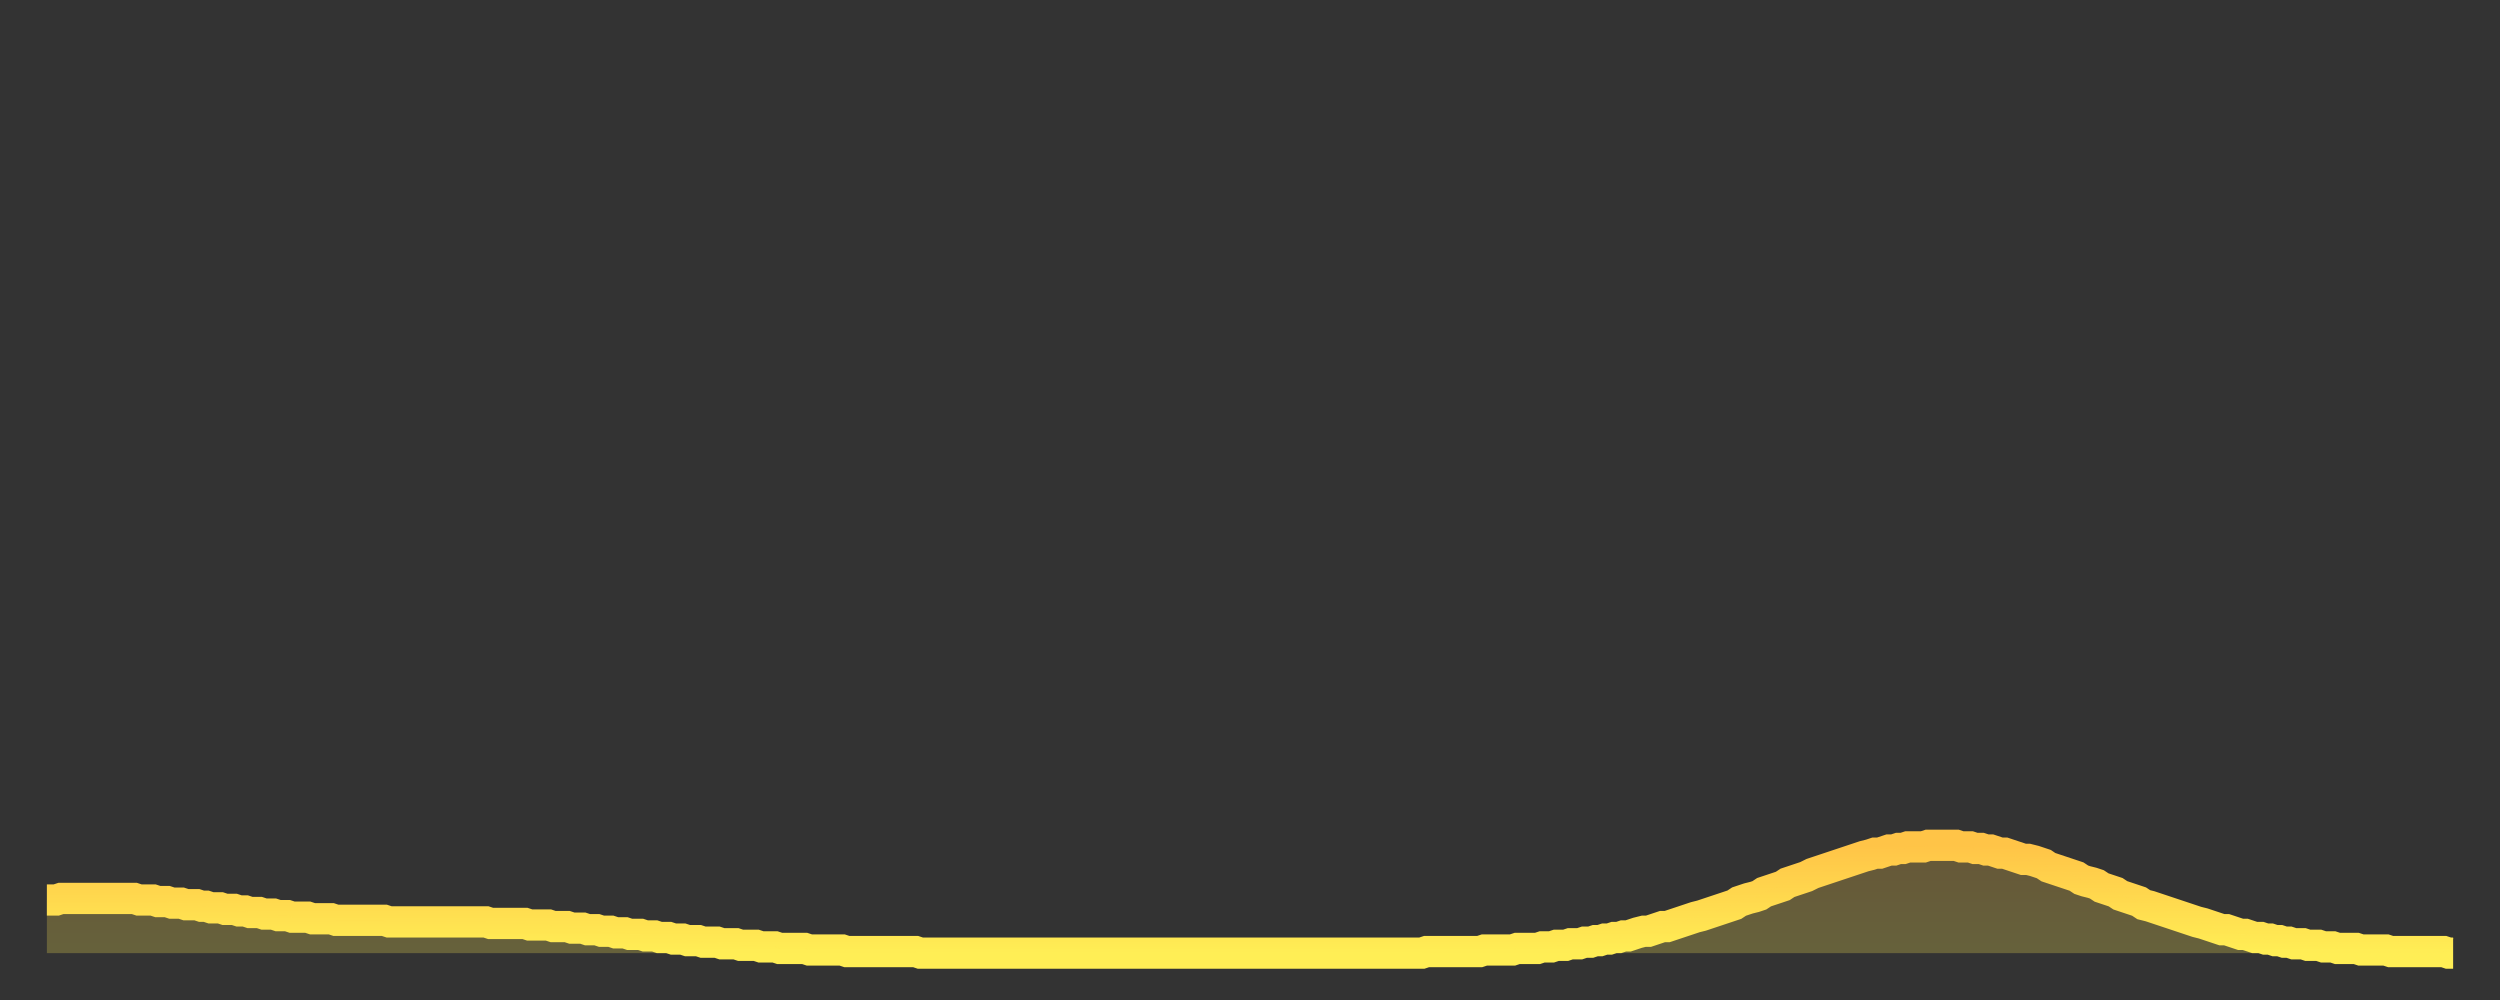
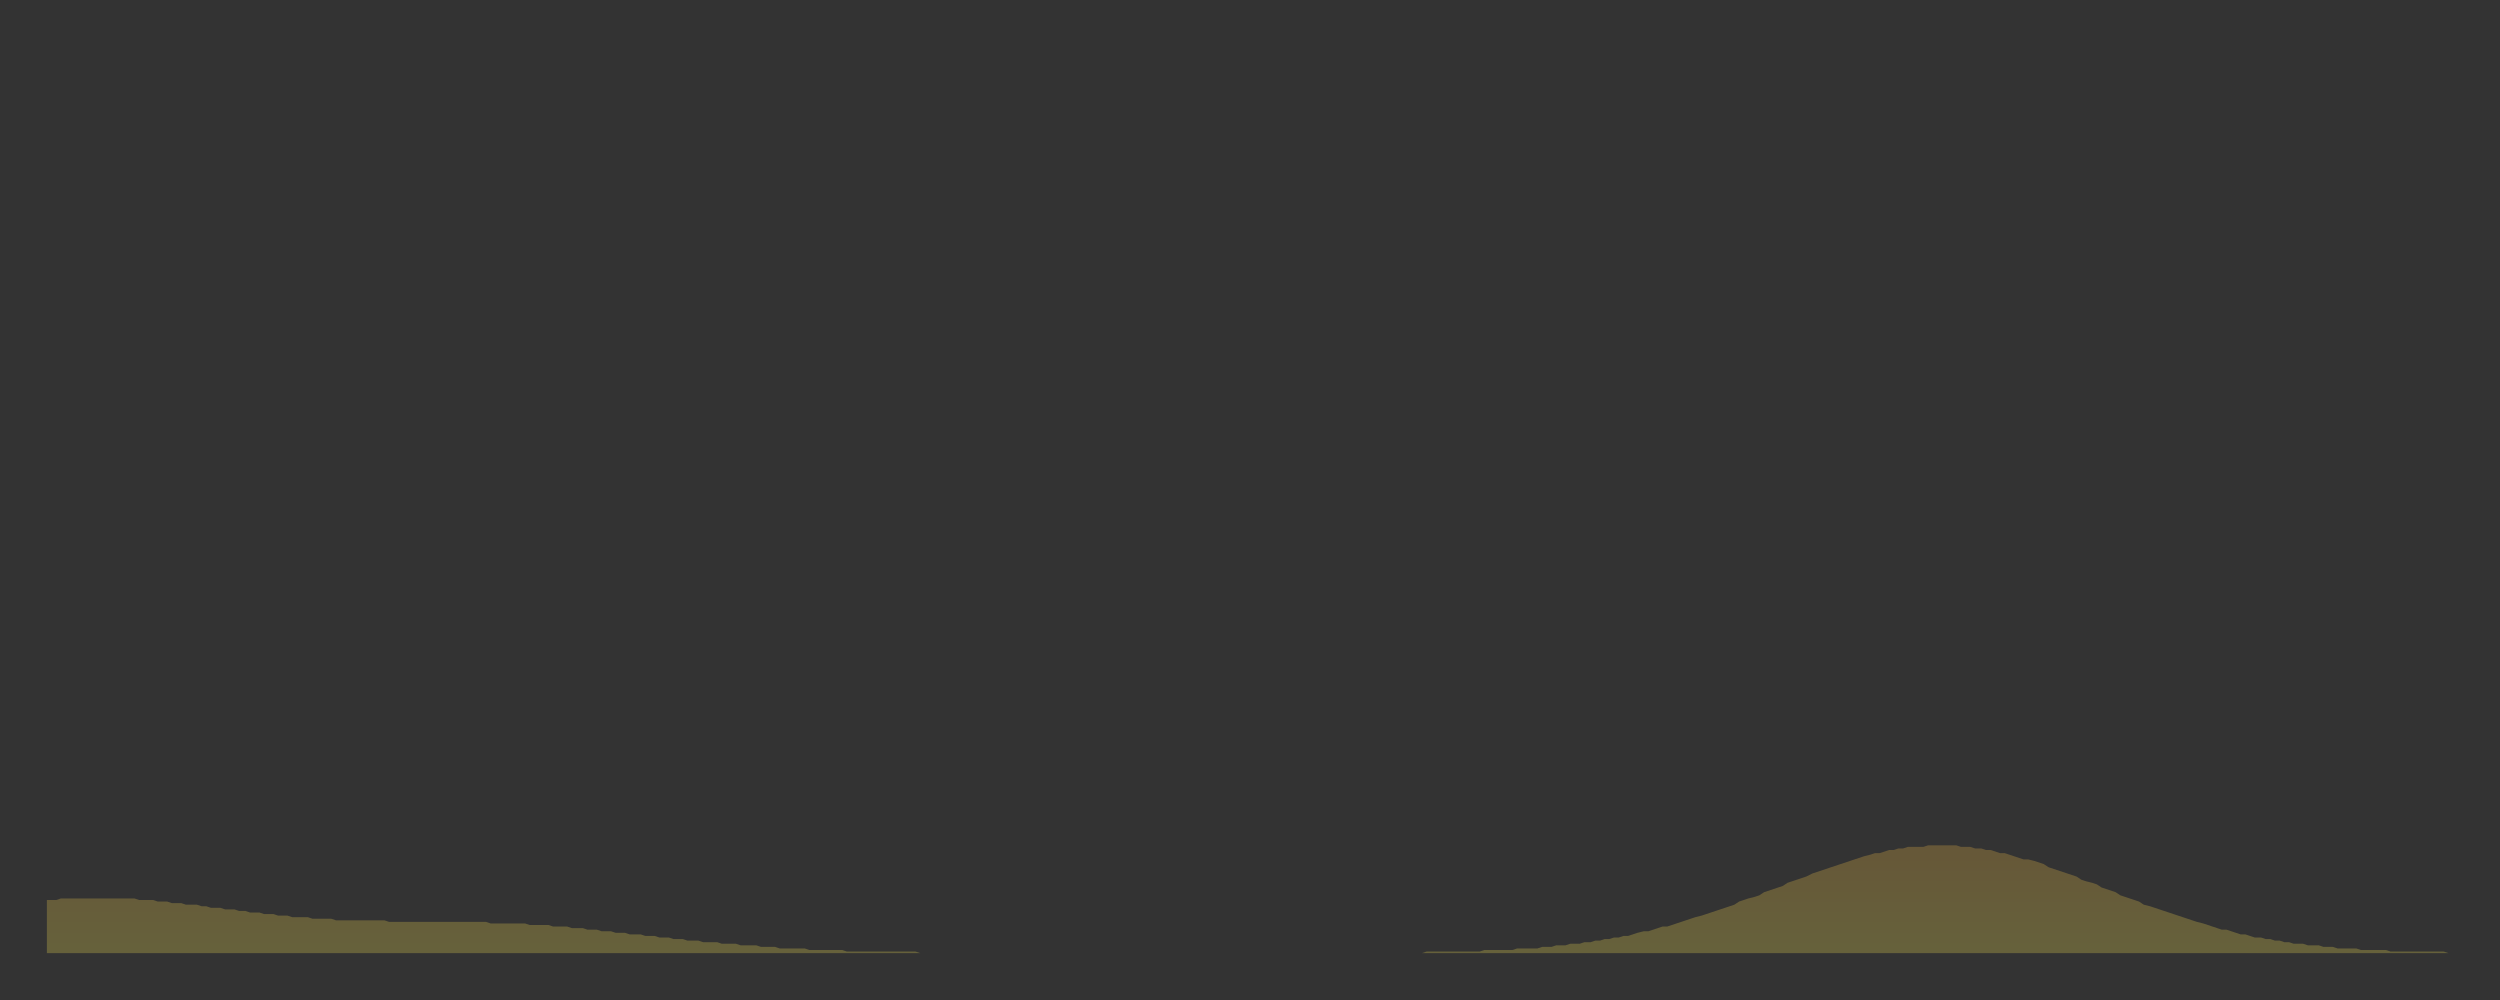
<svg xmlns="http://www.w3.org/2000/svg" baseProfile="full" height="64" version="1.1" width="160">
  <rect width="100%" height="100%" fill="#333333" stroke="none" />
  <defs>
    <linearGradient id="id1683576" x1="0" x2="0" y1="0" y2="1">
      <stop offset="0%" stop-color="#ffc447" />
      <stop offset="50%" stop-color="#ffd94e" />
      <stop offset="100%" stop-color="#ffee55" />
    </linearGradient>
  </defs>
  <g transform="translate(3,3)">
    <g>
-       <path d="M 0.0 54.6 0.3 54.6 0.6 54.6 0.9 54.5 1.2 54.5 1.5 54.5 1.9 54.5 2.2 54.5 2.5 54.5 2.8 54.5 3.1 54.5 3.4 54.5 3.7 54.5 4.0 54.5 4.3 54.5 4.6 54.5 4.9 54.5 5.2 54.5 5.6 54.5 5.9 54.6 6.2 54.6 6.5 54.6 6.8 54.6 7.1 54.7 7.4 54.7 7.7 54.7 8.0 54.8 8.3 54.8 8.6 54.8 8.9 54.9 9.3 54.9 9.6 54.9 9.9 55.0 10.2 55.0 10.5 55.1 10.8 55.1 11.1 55.1 11.4 55.2 11.7 55.2 12.0 55.2 12.3 55.3 12.7 55.3 13.0 55.4 13.3 55.4 13.6 55.4 13.9 55.5 14.2 55.5 14.5 55.5 14.8 55.6 15.1 55.6 15.4 55.6 15.7 55.7 16.0 55.7 16.4 55.7 16.7 55.7 17.0 55.8 17.3 55.8 17.6 55.8 17.9 55.8 18.2 55.8 18.5 55.9 18.8 55.9 19.1 55.9 19.4 55.9 19.8 55.9 20.1 55.9 20.4 55.9 20.7 55.9 21.0 55.9 21.3 55.9 21.6 55.9 21.9 56.0 22.2 56.0 22.5 56.0 22.8 56.0 23.1 56.0 23.5 56.0 23.8 56.0 24.1 56.0 24.4 56.0 24.7 56.0 25.0 56.0 25.3 56.0 25.6 56.0 25.9 56.0 26.2 56.0 26.5 56.0 26.8 56.0 27.2 56.0 27.5 56.0 27.8 56.0 28.1 56.0 28.4 56.1 28.7 56.1 29.0 56.1 29.3 56.1 29.6 56.1 29.9 56.1 30.2 56.1 30.6 56.1 30.9 56.2 31.2 56.2 31.5 56.2 31.8 56.2 32.1 56.2 32.4 56.3 32.7 56.3 33.0 56.3 33.3 56.3 33.6 56.4 33.9 56.4 34.3 56.4 34.6 56.5 34.9 56.5 35.2 56.5 35.5 56.6 35.8 56.6 36.1 56.6 36.4 56.7 36.7 56.7 37.0 56.7 37.3 56.8 37.7 56.8 38.0 56.8 38.3 56.9 38.6 56.9 38.9 56.9 39.2 57.0 39.5 57.0 39.8 57.0 40.1 57.1 40.4 57.1 40.7 57.1 41.0 57.2 41.4 57.2 41.7 57.2 42.0 57.3 42.3 57.3 42.6 57.3 42.9 57.3 43.2 57.4 43.5 57.4 43.8 57.4 44.1 57.4 44.4 57.5 44.7 57.5 45.1 57.5 45.4 57.5 45.7 57.6 46.0 57.6 46.3 57.6 46.6 57.6 46.9 57.7 47.2 57.7 47.5 57.7 47.8 57.7 48.1 57.7 48.5 57.7 48.8 57.8 49.1 57.8 49.4 57.8 49.7 57.8 50.0 57.8 50.3 57.8 50.6 57.8 50.9 57.8 51.2 57.9 51.5 57.9 51.8 57.9 52.2 57.9 52.5 57.9 52.8 57.9 53.1 57.9 53.4 57.9 53.7 57.9 54.0 57.9 54.3 57.9 54.6 57.9 54.9 57.9 55.2 57.9 55.6 57.9 55.9 58.0 56.2 58.0 56.5 58.0 56.8 58.0 57.1 58.0 57.4 58.0 57.7 58.0 58.0 58.0 58.3 58.0 58.6 58.0 58.9 58.0 59.3 58.0 59.6 58.0 59.9 58.0 60.2 58.0 60.5 58.0 60.8 58.0 61.1 58.0 61.4 58.0 61.7 58.0 62.0 58.0 62.3 58.0 62.6 58.0 63.0 58.0 63.3 58.0 63.6 58.0 63.9 58.0 64.2 58.0 64.5 58.0 64.8 58.0 65.1 58.0 65.4 58.0 65.7 58.0 66.0 58.0 66.4 58.0 66.7 58.0 67.0 58.0 67.3 58.0 67.6 58.0 67.9 58.0 68.2 58.0 68.5 58.0 68.8 58.0 69.1 58.0 69.4 58.0 69.7 58.0 70.1 58.0 70.4 58.0 70.7 58.0 71.0 58.0 71.3 58.0 71.6 58.0 71.9 58.0 72.2 58.0 72.5 58.0 72.8 58.0 73.1 58.0 73.5 58.0 73.8 58.0 74.1 58.0 74.4 58.0 74.7 58.0 75.0 58.0 75.3 58.0 75.6 58.0 75.9 58.0 76.2 58.0 76.5 58.0 76.8 58.0 77.2 58.0 77.5 58.0 77.8 58.0 78.1 58.0 78.4 58.0 78.7 58.0 79.0 58.0 79.3 58.0 79.6 58.0 79.9 58.0 80.2 58.0 80.5 58.0 80.9 58.0 81.2 58.0 81.5 58.0 81.8 58.0 82.1 58.0 82.4 58.0 82.7 58.0 83.0 58.0 83.3 58.0 83.6 58.0 83.9 58.0 84.3 58.0 84.6 58.0 84.9 58.0 85.2 58.0 85.5 58.0 85.8 58.0 86.1 58.0 86.4 58.0 86.7 58.0 87.0 58.0 87.3 58.0 87.6 58.0 88.0 58.0 88.3 57.9 88.6 57.9 88.9 57.9 89.2 57.9 89.5 57.9 89.8 57.9 90.1 57.9 90.4 57.9 90.7 57.9 91.0 57.9 91.4 57.9 91.7 57.9 92.0 57.8 92.3 57.8 92.6 57.8 92.9 57.8 93.2 57.8 93.5 57.8 93.8 57.8 94.1 57.7 94.4 57.7 94.7 57.7 95.1 57.7 95.4 57.7 95.7 57.6 96.0 57.6 96.3 57.6 96.6 57.5 96.9 57.5 97.2 57.5 97.5 57.4 97.8 57.4 98.1 57.4 98.4 57.3 98.8 57.3 99.1 57.2 99.4 57.2 99.7 57.1 100.0 57.1 100.3 57.0 100.6 57.0 100.9 56.9 101.2 56.9 101.5 56.8 101.8 56.7 102.2 56.6 102.5 56.6 102.8 56.5 103.1 56.4 103.4 56.3 103.7 56.3 104.0 56.2 104.3 56.1 104.6 56.0 104.9 55.9 105.2 55.8 105.5 55.7 105.9 55.6 106.2 55.5 106.5 55.4 106.8 55.3 107.1 55.2 107.4 55.1 107.7 55.0 108.0 54.9 108.3 54.7 108.6 54.6 108.9 54.5 109.3 54.4 109.6 54.3 109.9 54.1 110.2 54.0 110.5 53.9 110.8 53.8 111.1 53.7 111.4 53.5 111.7 53.4 112.0 53.3 112.3 53.2 112.6 53.1 113.0 52.9 113.3 52.8 113.6 52.7 113.9 52.6 114.2 52.5 114.5 52.4 114.8 52.3 115.1 52.2 115.4 52.1 115.7 52.0 116.0 51.9 116.3 51.8 116.7 51.7 117.0 51.6 117.3 51.6 117.6 51.5 117.9 51.4 118.2 51.4 118.5 51.3 118.8 51.3 119.1 51.2 119.4 51.2 119.7 51.2 120.1 51.2 120.4 51.1 120.7 51.1 121.0 51.1 121.3 51.1 121.6 51.1 121.9 51.1 122.2 51.1 122.5 51.2 122.8 51.2 123.1 51.2 123.4 51.3 123.8 51.3 124.1 51.4 124.4 51.4 124.7 51.5 125.0 51.6 125.3 51.6 125.6 51.7 125.9 51.8 126.2 51.9 126.5 52.0 126.8 52.0 127.2 52.1 127.5 52.2 127.8 52.3 128.1 52.5 128.4 52.6 128.7 52.7 129.0 52.8 129.3 52.9 129.6 53.0 129.9 53.1 130.2 53.3 130.5 53.4 130.9 53.5 131.2 53.6 131.5 53.8 131.8 53.9 132.1 54.0 132.4 54.1 132.7 54.3 133.0 54.4 133.3 54.5 133.6 54.6 133.9 54.7 134.2 54.9 134.6 55.0 134.9 55.1 135.2 55.2 135.5 55.3 135.8 55.4 136.1 55.5 136.4 55.6 136.7 55.7 137.0 55.8 137.3 55.9 137.6 56.0 138.0 56.1 138.3 56.2 138.6 56.3 138.9 56.4 139.2 56.5 139.5 56.5 139.8 56.6 140.1 56.7 140.4 56.8 140.7 56.8 141.0 56.9 141.3 57.0 141.7 57.0 142.0 57.1 142.3 57.1 142.6 57.2 142.9 57.2 143.2 57.3 143.5 57.3 143.8 57.4 144.1 57.4 144.4 57.4 144.7 57.5 145.1 57.5 145.4 57.5 145.7 57.6 146.0 57.6 146.3 57.6 146.6 57.7 146.9 57.7 147.2 57.7 147.5 57.7 147.8 57.7 148.1 57.8 148.4 57.8 148.8 57.8 149.1 57.8 149.4 57.8 149.7 57.8 150.0 57.9 150.3 57.9 150.6 57.9 150.9 57.9 151.2 57.9 151.5 57.9 151.8 57.9 152.1 57.9 152.5 57.9 152.8 57.9 153.1 57.9 153.4 57.9 153.7 58.0 154.0 58.0" fill="none" id="graph-curve" opacity="1" stroke="url(#id1683576)" stroke-width="2" />
      <path d="M 0 58 L 0.0 54.6 0.3 54.6 0.6 54.6 0.9 54.5 1.2 54.5 1.5 54.5 1.9 54.5 2.2 54.5 2.5 54.5 2.8 54.5 3.1 54.5 3.4 54.5 3.7 54.5 4.0 54.5 4.3 54.5 4.6 54.5 4.9 54.5 5.2 54.5 5.6 54.5 5.9 54.6 6.2 54.6 6.5 54.6 6.8 54.6 7.1 54.7 7.4 54.7 7.7 54.7 8.0 54.8 8.3 54.8 8.6 54.8 8.9 54.9 9.3 54.9 9.6 54.9 9.9 55.0 10.2 55.0 10.5 55.1 10.8 55.1 11.1 55.1 11.4 55.2 11.7 55.2 12.0 55.2 12.3 55.3 12.7 55.3 13.0 55.4 13.3 55.4 13.6 55.4 13.9 55.5 14.2 55.5 14.5 55.5 14.8 55.6 15.1 55.6 15.4 55.6 15.7 55.7 16.0 55.7 16.4 55.7 16.7 55.7 17.0 55.8 17.3 55.8 17.6 55.8 17.9 55.8 18.2 55.8 18.5 55.9 18.8 55.9 19.1 55.9 19.4 55.9 19.8 55.9 20.1 55.9 20.4 55.9 20.7 55.9 21.0 55.9 21.3 55.9 21.6 55.9 21.9 56.0 22.2 56.0 22.5 56.0 22.8 56.0 23.1 56.0 23.5 56.0 23.8 56.0 24.1 56.0 24.4 56.0 24.7 56.0 25.0 56.0 25.3 56.0 25.6 56.0 25.9 56.0 26.2 56.0 26.5 56.0 26.8 56.0 27.2 56.0 27.5 56.0 27.8 56.0 28.1 56.0 28.4 56.1 28.7 56.1 29.0 56.1 29.3 56.1 29.6 56.1 29.9 56.1 30.2 56.1 30.6 56.1 30.9 56.2 31.2 56.2 31.5 56.2 31.8 56.2 32.1 56.2 32.4 56.3 32.7 56.3 33.0 56.3 33.3 56.3 33.6 56.4 33.9 56.4 34.3 56.4 34.6 56.5 34.9 56.5 35.2 56.5 35.5 56.6 35.8 56.6 36.1 56.6 36.4 56.7 36.7 56.7 37.0 56.7 37.3 56.8 37.7 56.8 38.0 56.8 38.3 56.9 38.6 56.9 38.9 56.9 39.2 57.0 39.5 57.0 39.8 57.0 40.1 57.1 40.4 57.1 40.7 57.1 41.0 57.2 41.4 57.2 41.7 57.2 42.0 57.3 42.3 57.3 42.6 57.3 42.9 57.3 43.2 57.4 43.5 57.4 43.8 57.4 44.1 57.4 44.4 57.5 44.7 57.5 45.1 57.5 45.4 57.5 45.7 57.6 46.0 57.6 46.3 57.6 46.6 57.6 46.9 57.7 47.2 57.7 47.5 57.7 47.8 57.7 48.1 57.7 48.5 57.7 48.8 57.8 49.1 57.8 49.4 57.8 49.7 57.8 50.0 57.8 50.3 57.8 50.6 57.8 50.9 57.8 51.2 57.9 51.5 57.9 51.8 57.9 52.2 57.9 52.5 57.9 52.8 57.9 53.1 57.9 53.4 57.9 53.7 57.9 54.0 57.9 54.3 57.9 54.6 57.9 54.9 57.9 55.2 57.9 55.6 57.9 55.9 58.0 56.2 58.0 56.5 58.0 56.8 58.0 57.1 58.0 57.4 58.0 57.7 58.0 58.0 58.0 58.3 58.0 58.6 58.0 58.9 58.0 59.3 58.0 59.6 58.0 59.9 58.0 60.2 58.0 60.5 58.0 60.8 58.0 61.1 58.0 61.4 58.0 61.7 58.0 62.0 58.0 62.3 58.0 62.6 58.0 63.0 58.0 63.3 58.0 63.6 58.0 63.9 58.0 64.2 58.0 64.5 58.0 64.8 58.0 65.1 58.0 65.4 58.0 65.7 58.0 66.0 58.0 66.4 58.0 66.7 58.0 67.0 58.0 67.3 58.0 67.6 58.0 67.9 58.0 68.2 58.0 68.5 58.0 68.8 58.0 69.1 58.0 69.4 58.0 69.7 58.0 70.1 58.0 70.4 58.0 70.7 58.0 71.0 58.0 71.3 58.0 71.6 58.0 71.9 58.0 72.2 58.0 72.5 58.0 72.8 58.0 73.1 58.0 73.5 58.0 73.8 58.0 74.1 58.0 74.4 58.0 74.7 58.0 75.0 58.0 75.3 58.0 75.6 58.0 75.9 58.0 76.2 58.0 76.5 58.0 76.8 58.0 77.2 58.0 77.5 58.0 77.8 58.0 78.1 58.0 78.4 58.0 78.7 58.0 79.0 58.0 79.3 58.0 79.6 58.0 79.9 58.0 80.2 58.0 80.5 58.0 80.9 58.0 81.2 58.0 81.5 58.0 81.8 58.0 82.1 58.0 82.4 58.0 82.7 58.0 83.0 58.0 83.3 58.0 83.6 58.0 83.9 58.0 84.3 58.0 84.6 58.0 84.9 58.0 85.2 58.0 85.5 58.0 85.8 58.0 86.1 58.0 86.4 58.0 86.7 58.0 87.0 58.0 87.3 58.0 87.6 58.0 88.0 58.0 88.3 57.9 88.6 57.9 88.9 57.9 89.2 57.9 89.5 57.9 89.8 57.9 90.1 57.9 90.4 57.9 90.7 57.9 91.0 57.9 91.4 57.9 91.7 57.9 92.0 57.8 92.3 57.8 92.6 57.8 92.9 57.8 93.2 57.8 93.5 57.8 93.8 57.8 94.1 57.7 94.4 57.7 94.7 57.7 95.1 57.7 95.4 57.7 95.7 57.6 96.0 57.6 96.3 57.6 96.6 57.5 96.9 57.5 97.2 57.5 97.5 57.4 97.8 57.4 98.1 57.4 98.4 57.3 98.8 57.3 99.1 57.2 99.4 57.2 99.7 57.1 100.0 57.1 100.3 57.0 100.6 57.0 100.9 56.9 101.2 56.9 101.5 56.8 101.8 56.7 102.2 56.6 102.5 56.6 102.8 56.5 103.1 56.4 103.4 56.3 103.7 56.3 104.0 56.2 104.3 56.1 104.6 56.0 104.9 55.9 105.2 55.8 105.5 55.7 105.9 55.6 106.2 55.5 106.5 55.4 106.8 55.3 107.1 55.2 107.4 55.1 107.7 55.0 108.0 54.9 108.3 54.7 108.6 54.6 108.9 54.5 109.3 54.4 109.6 54.3 109.9 54.1 110.2 54.0 110.5 53.9 110.8 53.8 111.1 53.7 111.4 53.5 111.7 53.4 112.0 53.3 112.3 53.2 112.6 53.1 113.0 52.9 113.3 52.8 113.6 52.7 113.9 52.6 114.2 52.5 114.5 52.4 114.8 52.3 115.1 52.2 115.4 52.1 115.7 52.0 116.0 51.9 116.3 51.8 116.7 51.7 117.0 51.6 117.3 51.6 117.6 51.5 117.9 51.4 118.2 51.4 118.5 51.3 118.8 51.3 119.1 51.2 119.4 51.2 119.7 51.2 120.1 51.2 120.4 51.1 120.7 51.1 121.0 51.1 121.3 51.1 121.6 51.1 121.9 51.1 122.2 51.1 122.5 51.2 122.8 51.2 123.1 51.2 123.4 51.3 123.8 51.3 124.1 51.4 124.4 51.4 124.7 51.5 125.0 51.6 125.3 51.6 125.6 51.7 125.9 51.8 126.2 51.9 126.5 52.0 126.8 52.0 127.2 52.1 127.5 52.2 127.8 52.3 128.1 52.5 128.4 52.6 128.7 52.7 129.0 52.8 129.3 52.9 129.6 53.0 129.9 53.1 130.2 53.3 130.5 53.4 130.9 53.5 131.2 53.6 131.5 53.8 131.8 53.9 132.1 54.0 132.4 54.1 132.7 54.3 133.0 54.4 133.3 54.5 133.6 54.6 133.9 54.7 134.2 54.9 134.6 55.0 134.9 55.1 135.2 55.2 135.5 55.3 135.8 55.4 136.1 55.5 136.4 55.6 136.7 55.7 137.0 55.8 137.3 55.9 137.6 56.0 138.0 56.1 138.3 56.2 138.6 56.3 138.9 56.4 139.2 56.5 139.5 56.5 139.8 56.6 140.1 56.7 140.4 56.8 140.7 56.8 141.0 56.9 141.3 57.0 141.7 57.0 142.0 57.1 142.3 57.1 142.6 57.2 142.9 57.2 143.2 57.3 143.5 57.3 143.8 57.4 144.1 57.4 144.4 57.4 144.7 57.5 145.1 57.5 145.4 57.5 145.7 57.6 146.0 57.6 146.3 57.6 146.6 57.7 146.9 57.7 147.2 57.7 147.5 57.7 147.8 57.7 148.1 57.8 148.4 57.8 148.8 57.8 149.1 57.8 149.4 57.8 149.7 57.8 150.0 57.9 150.3 57.9 150.6 57.9 150.9 57.9 151.2 57.9 151.5 57.9 151.8 57.9 152.1 57.9 152.5 57.9 152.8 57.9 153.1 57.9 153.4 57.9 153.7 58.0 154.0 58.0 154 58" fill="url(#id1683576)" fill-opacity=".25" id="graph-shadow" />
    </g>
  </g>
</svg>